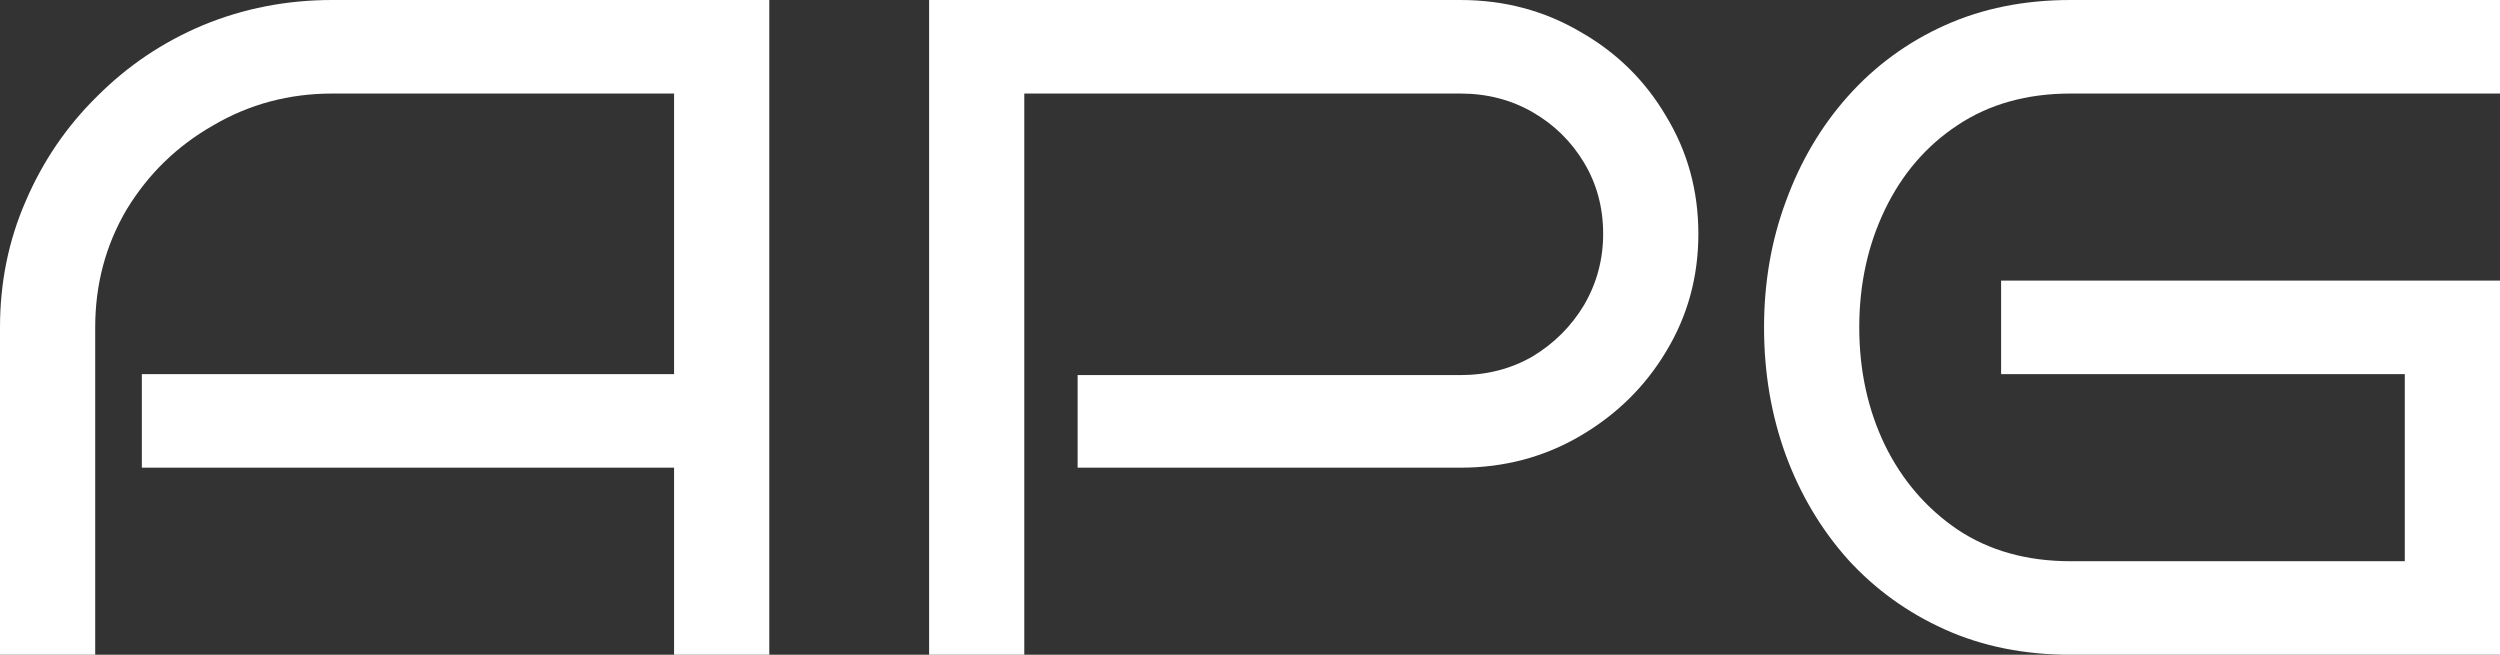
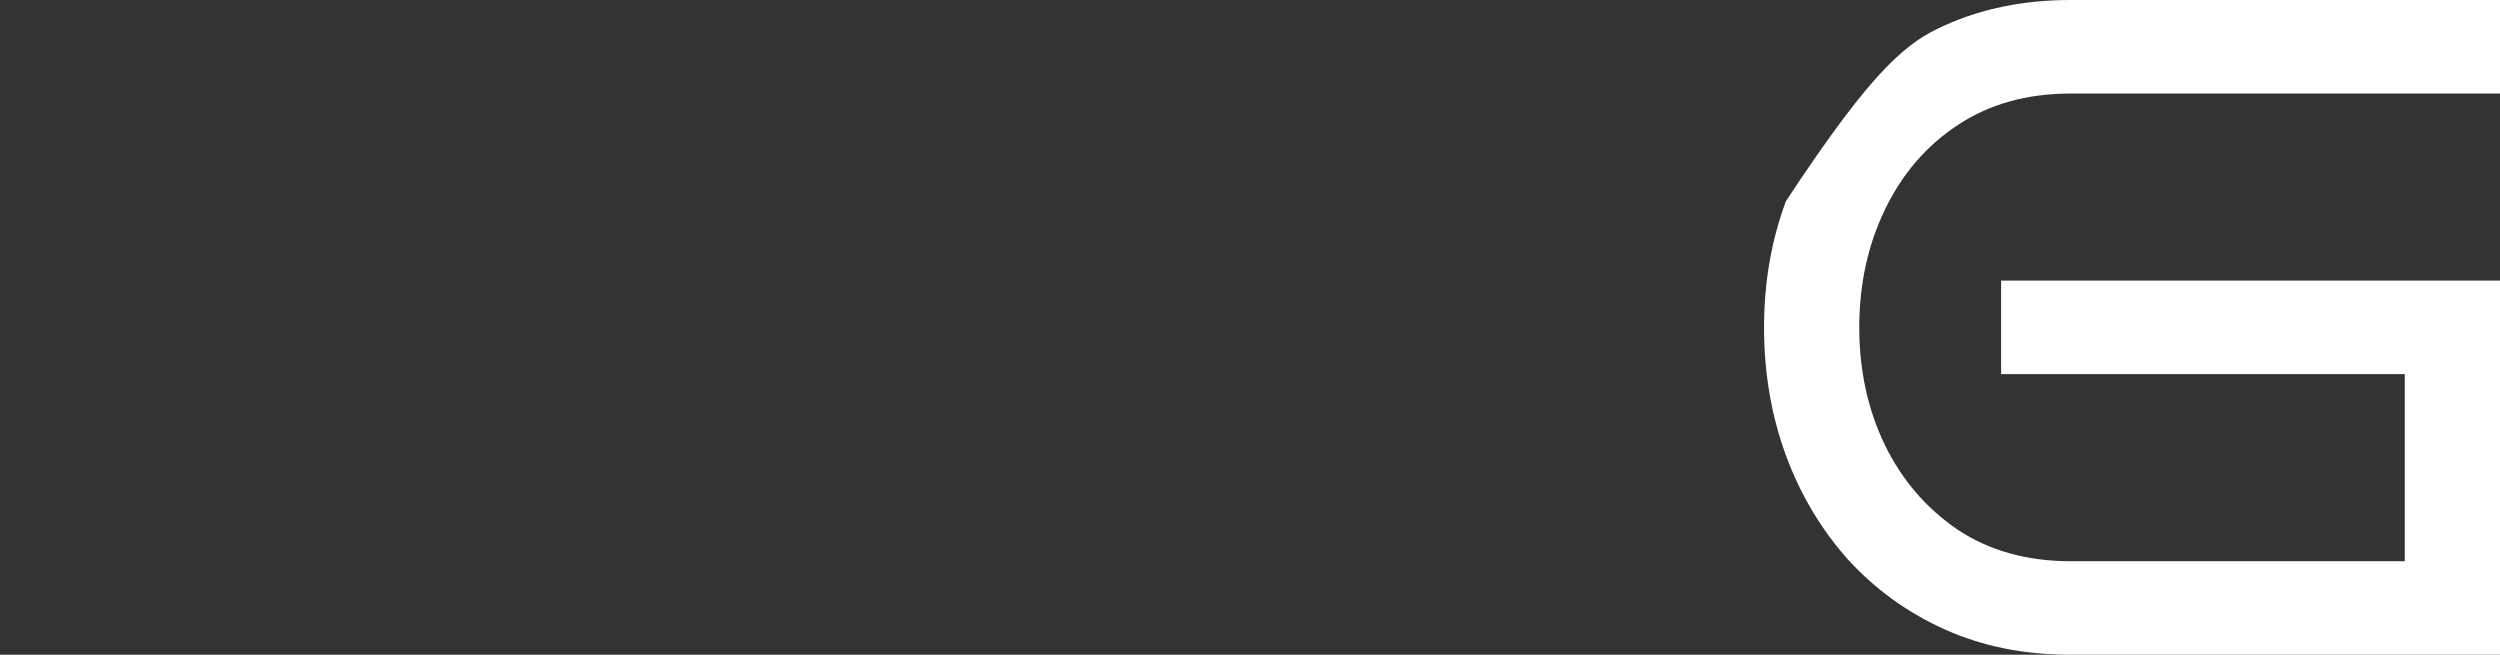
<svg xmlns="http://www.w3.org/2000/svg" width="84" height="22" viewBox="0 0 84 22" fill="none">
  <rect x="0" y="0" width="84" height="22" fill="#333333" stroke="none" />
-   <path d="M25.848 22H22.649V15.714H4.766V12.571H22.649V3.143H11.164C9.714 3.143 8.381 3.499 7.166 4.211C5.95 4.903 4.98 5.846 4.255 7.04C3.551 8.234 3.199 9.554 3.199 11V22H0V11C0 9.491 0.288 8.077 0.864 6.757C1.44 5.416 2.239 4.243 3.263 3.237C4.287 2.21 5.47 1.414 6.814 0.849C8.179 0.283 9.629 0 11.164 0H25.848V22Z" fill="white" />
-   <path d="M57.065 7.857C57.065 9.303 56.703 10.623 55.977 11.817C55.274 12.991 54.314 13.933 53.098 14.646C51.883 15.358 50.539 15.714 49.068 15.714H36.208V12.603H49.068C49.963 12.603 50.774 12.393 51.499 11.974C52.224 11.534 52.8 10.958 53.226 10.246C53.653 9.512 53.866 8.716 53.866 7.857C53.866 6.977 53.653 6.181 53.226 5.469C52.8 4.756 52.224 4.19 51.499 3.771C50.774 3.352 49.963 3.143 49.068 3.143H34.416V22H31.218V0H49.068C50.539 0 51.883 0.356 53.098 1.069C54.314 1.76 55.274 2.703 55.977 3.897C56.703 5.091 57.065 6.411 57.065 7.857Z" fill="white" />
-   <path d="M84 22H69.573C68.016 22 66.608 21.717 65.35 21.151C64.092 20.586 63.004 19.8 62.087 18.794C61.191 17.789 60.498 16.626 60.008 15.306C59.517 13.965 59.272 12.53 59.272 11C59.272 9.491 59.517 8.077 60.008 6.757C60.498 5.416 61.191 4.243 62.087 3.237C63.004 2.21 64.092 1.414 65.35 0.849C66.608 0.283 68.016 0 69.573 0H84V3.143H69.573C68.101 3.143 66.832 3.499 65.766 4.211C64.721 4.903 63.911 5.846 63.335 7.04C62.759 8.234 62.471 9.554 62.471 11C62.471 12.446 62.759 13.766 63.335 14.96C63.911 16.133 64.721 17.076 65.766 17.789C66.832 18.501 68.101 18.857 69.573 18.857H80.801V12.571H67.237V9.429H84V22Z" fill="white" />
+   <path d="M84 22H69.573C68.016 22 66.608 21.717 65.35 21.151C64.092 20.586 63.004 19.8 62.087 18.794C61.191 17.789 60.498 16.626 60.008 15.306C59.517 13.965 59.272 12.53 59.272 11C59.272 9.491 59.517 8.077 60.008 6.757C63.004 2.21 64.092 1.414 65.35 0.849C66.608 0.283 68.016 0 69.573 0H84V3.143H69.573C68.101 3.143 66.832 3.499 65.766 4.211C64.721 4.903 63.911 5.846 63.335 7.04C62.759 8.234 62.471 9.554 62.471 11C62.471 12.446 62.759 13.766 63.335 14.96C63.911 16.133 64.721 17.076 65.766 17.789C66.832 18.501 68.101 18.857 69.573 18.857H80.801V12.571H67.237V9.429H84V22Z" fill="white" />
</svg>